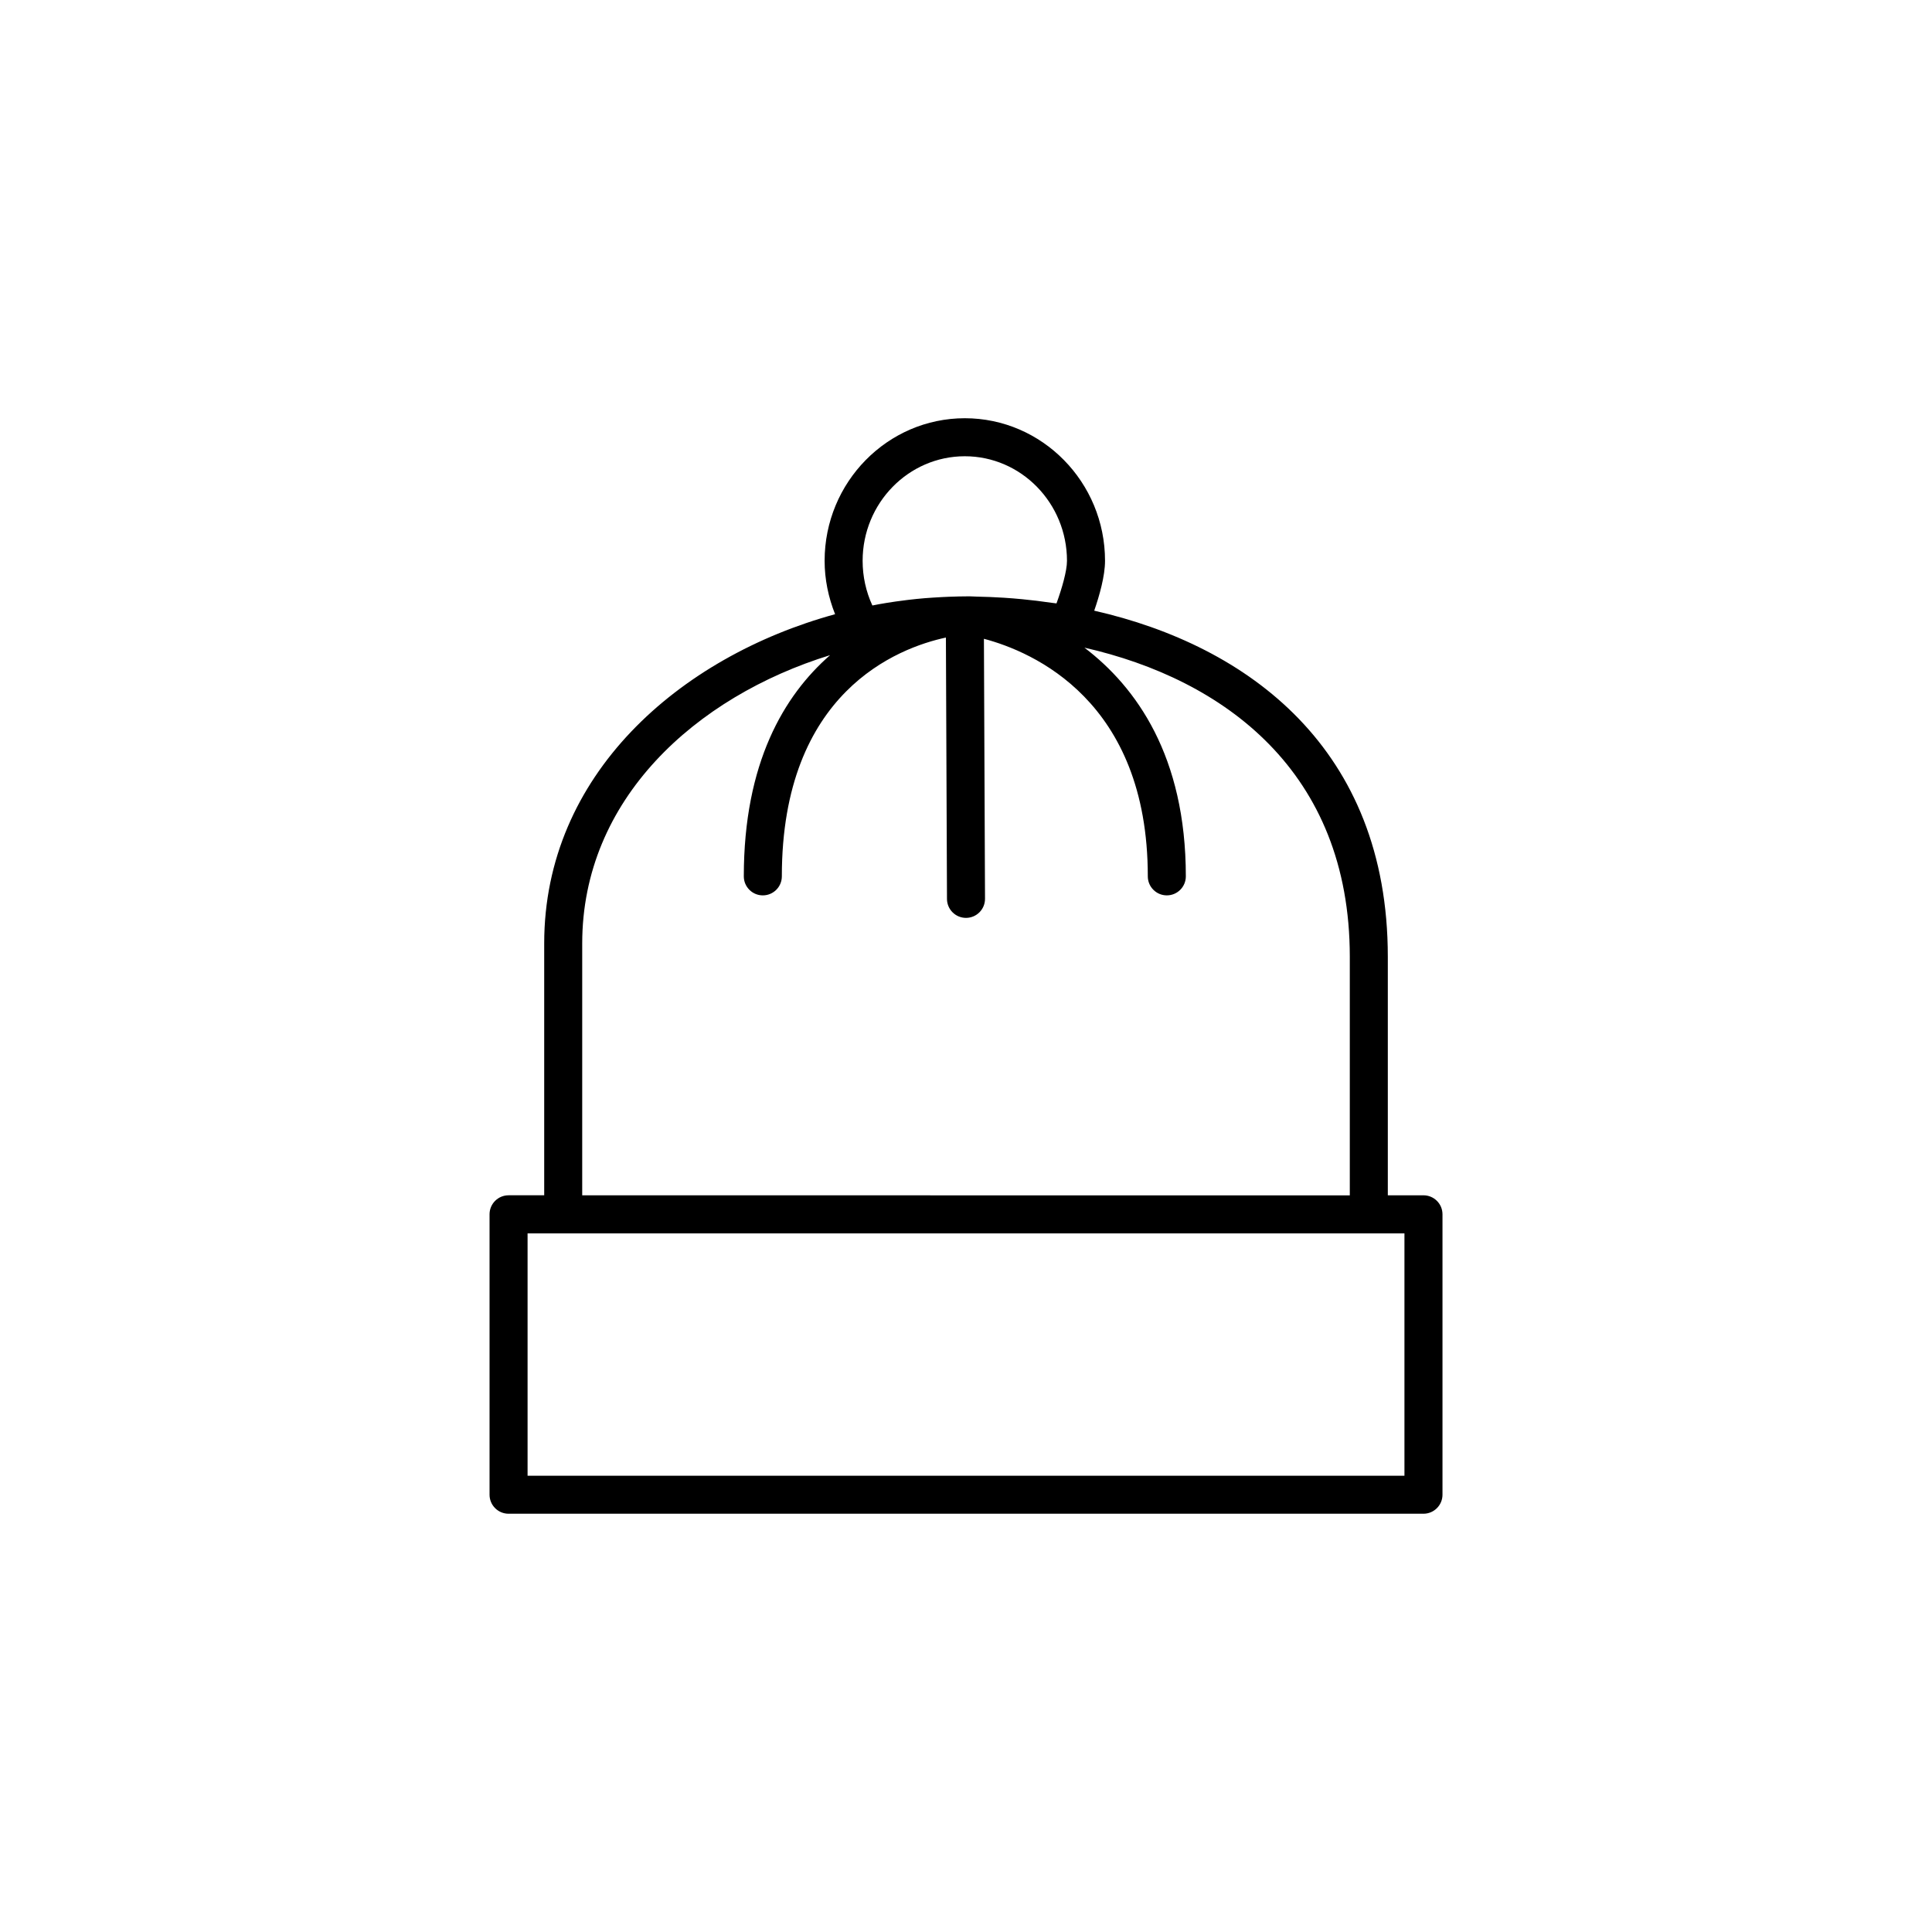
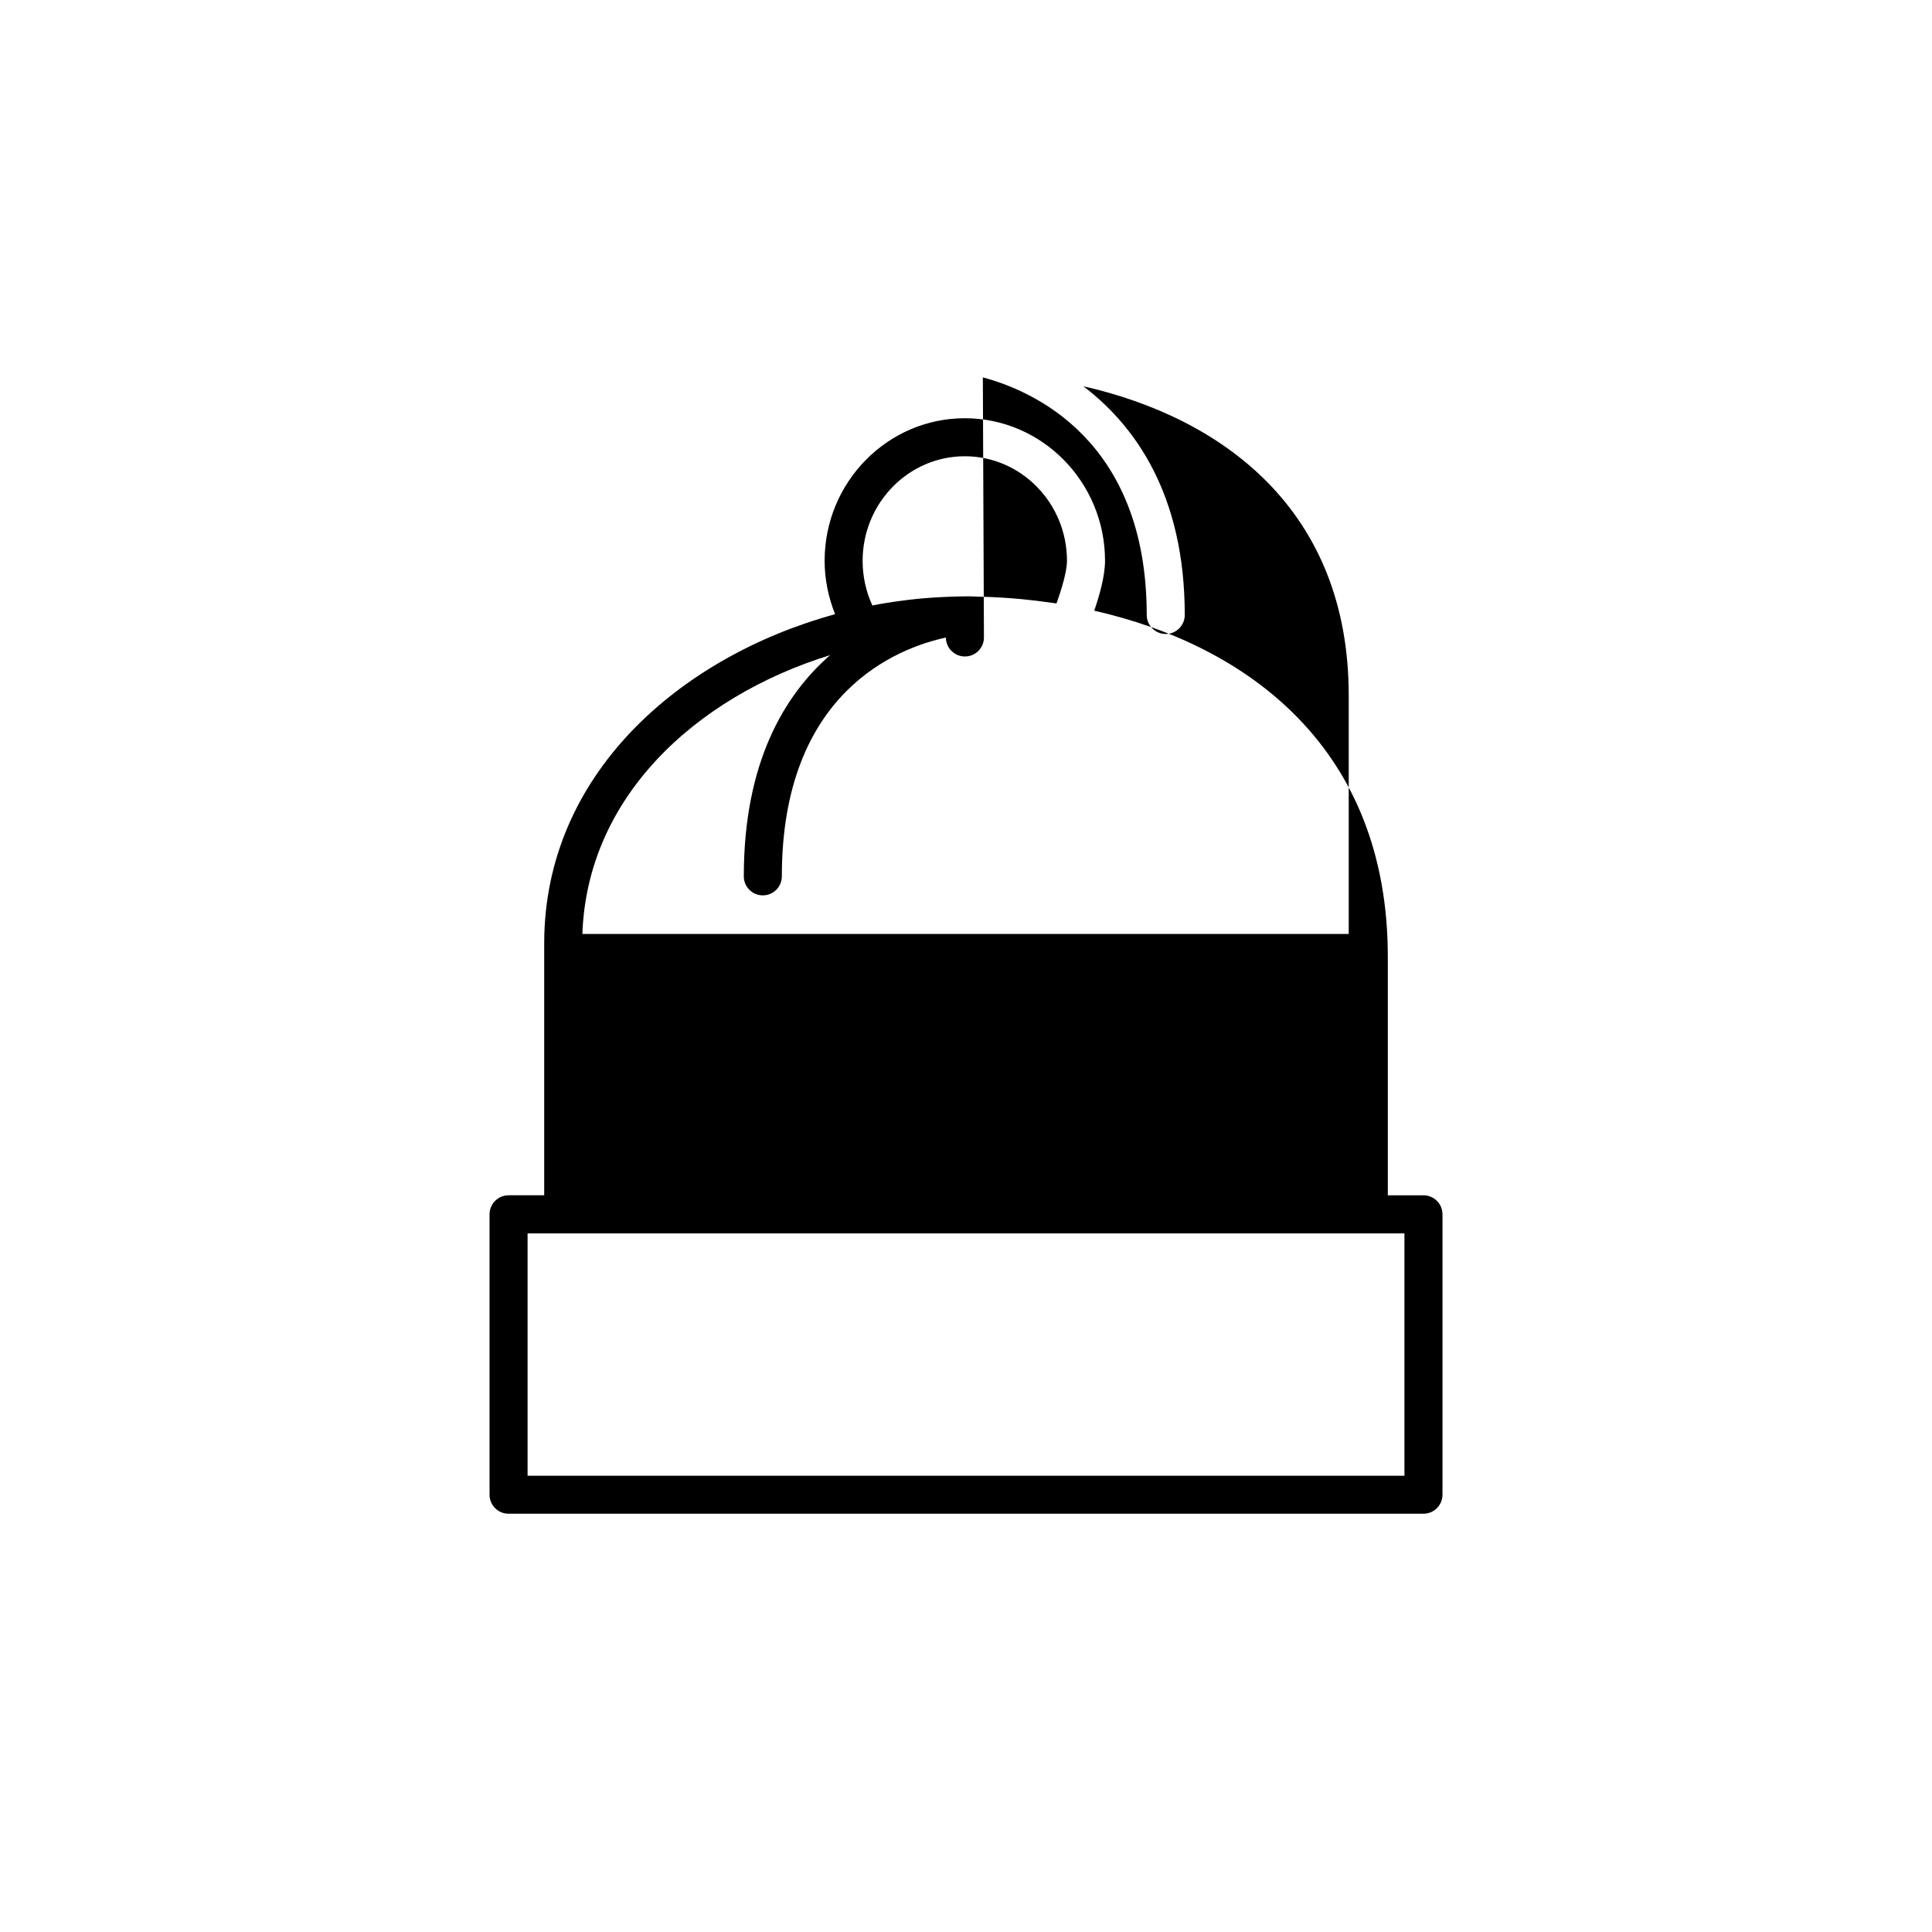
<svg xmlns="http://www.w3.org/2000/svg" fill="#000000" width="800px" height="800px" version="1.1" viewBox="144 144 512 512">
-   <path d="m521.23 460.77h-9.445v-63.219c0-55.133-36.953-82.438-77.805-91.715 1.371-3.969 2.863-9.176 2.863-13.215 0-20.836-16.672-37.785-37.156-37.785s-37.156 16.949-37.156 37.785c0 4.902 0.996 9.68 2.777 14.152-41.336 11.336-77.09 42.598-77.09 87.238v66.754h-9.445c-2.781 0-5.039 2.258-5.039 5.039v74.312c0 2.781 2.258 5.039 5.039 5.039h242.46c2.781 0 5.039-2.258 5.039-5.039v-74.312c0-2.785-2.258-5.035-5.039-5.035zm-146.04-156.31c-1.699-3.672-2.586-7.707-2.586-11.836 0-15.281 12.148-27.711 27.078-27.711 14.934 0 27.078 12.43 27.078 27.711 0 2.746-1.395 7.465-2.781 11.285-0.441-0.074-0.898-0.098-1.344-0.168-2.586-0.379-5.168-0.699-7.754-0.945-1.637-0.16-3.273-0.289-4.922-0.395-2.394-0.156-4.777-0.242-7.144-0.293-0.637-0.004-1.27-0.074-1.906-0.074-1.91 0-3.719 0.051-5.481 0.117-0.629 0.02-1.254 0.051-1.879 0.086-0.812 0.039-1.594 0.09-2.367 0.141-0.727 0.051-1.445 0.098-2.172 0.156-1.449 0.121-2.805 0.262-4.102 0.414-0.281 0.035-0.559 0.07-0.84 0.105-3.684 0.449-6.719 0.969-8.879 1.406zm-76.898 89.559c0-38.18 30-65.363 65.691-76.398-12.203 10.656-22.867 28.551-22.867 58.625 0 2.781 2.258 5.039 5.039 5.039s5.039-2.258 5.039-5.039c0-48.879 30.789-60.555 43.48-63.289l0.285 69.273c0.012 2.777 2.266 5.019 5.039 5.019h0.02c2.781-0.012 5.027-2.277 5.019-5.059l-0.289-68.902c12.906 3.422 43.43 16.391 43.43 62.957 0 2.781 2.258 5.039 5.039 5.039s5.039-2.258 5.039-5.039c0-31.848-13.121-50.148-26.875-60.609 36.984 8.398 70.328 32.824 70.328 81.926v63.219l-203.42-0.004zm217.9 141.07h-232.38v-64.234h232.38z" />
+   <path d="m521.23 460.77h-9.445v-63.219c0-55.133-36.953-82.438-77.805-91.715 1.371-3.969 2.863-9.176 2.863-13.215 0-20.836-16.672-37.785-37.156-37.785s-37.156 16.949-37.156 37.785c0 4.902 0.996 9.68 2.777 14.152-41.336 11.336-77.09 42.598-77.09 87.238v66.754h-9.445c-2.781 0-5.039 2.258-5.039 5.039v74.312c0 2.781 2.258 5.039 5.039 5.039h242.46c2.781 0 5.039-2.258 5.039-5.039v-74.312c0-2.785-2.258-5.035-5.039-5.035zm-146.04-156.31c-1.699-3.672-2.586-7.707-2.586-11.836 0-15.281 12.148-27.711 27.078-27.711 14.934 0 27.078 12.43 27.078 27.711 0 2.746-1.395 7.465-2.781 11.285-0.441-0.074-0.898-0.098-1.344-0.168-2.586-0.379-5.168-0.699-7.754-0.945-1.637-0.16-3.273-0.289-4.922-0.395-2.394-0.156-4.777-0.242-7.144-0.293-0.637-0.004-1.27-0.074-1.906-0.074-1.91 0-3.719 0.051-5.481 0.117-0.629 0.02-1.254 0.051-1.879 0.086-0.812 0.039-1.594 0.09-2.367 0.141-0.727 0.051-1.445 0.098-2.172 0.156-1.449 0.121-2.805 0.262-4.102 0.414-0.281 0.035-0.559 0.07-0.84 0.105-3.684 0.449-6.719 0.969-8.879 1.406zm-76.898 89.559c0-38.18 30-65.363 65.691-76.398-12.203 10.656-22.867 28.551-22.867 58.625 0 2.781 2.258 5.039 5.039 5.039s5.039-2.258 5.039-5.039c0-48.879 30.789-60.555 43.48-63.289c0.012 2.777 2.266 5.019 5.039 5.019h0.02c2.781-0.012 5.027-2.277 5.019-5.059l-0.289-68.902c12.906 3.422 43.43 16.391 43.43 62.957 0 2.781 2.258 5.039 5.039 5.039s5.039-2.258 5.039-5.039c0-31.848-13.121-50.148-26.875-60.609 36.984 8.398 70.328 32.824 70.328 81.926v63.219l-203.42-0.004zm217.9 141.07h-232.38v-64.234h232.38z" />
</svg>